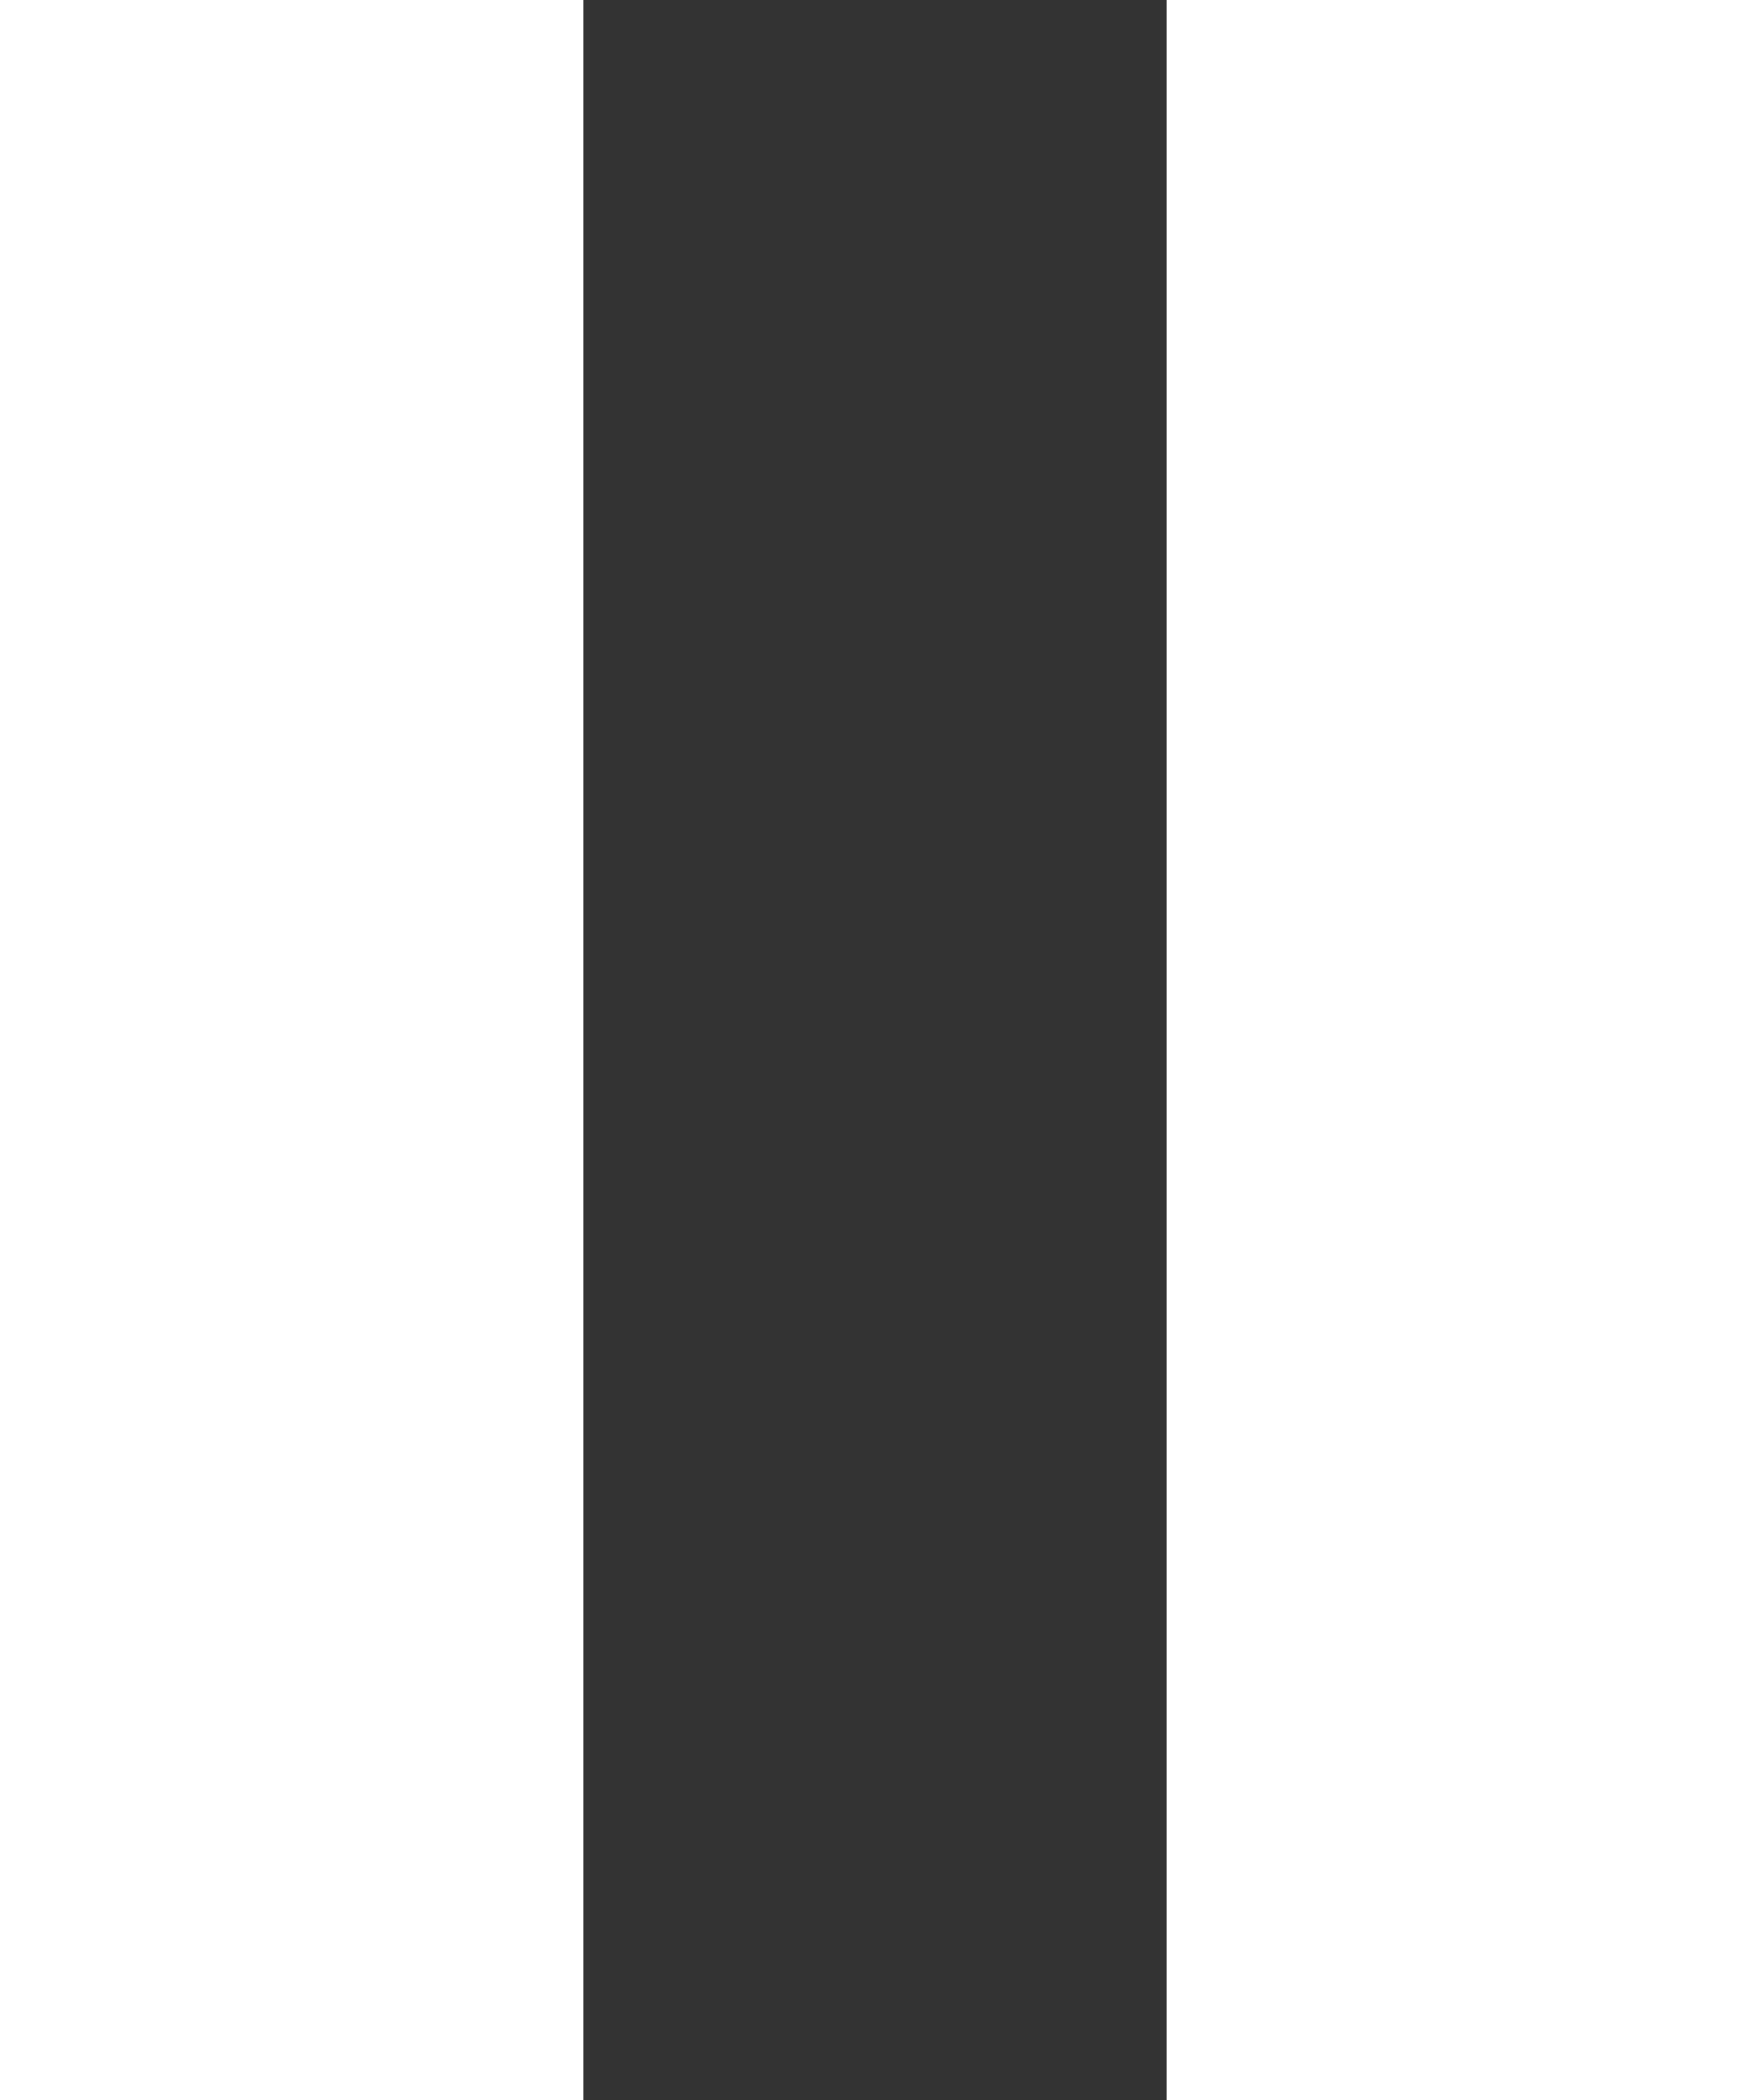
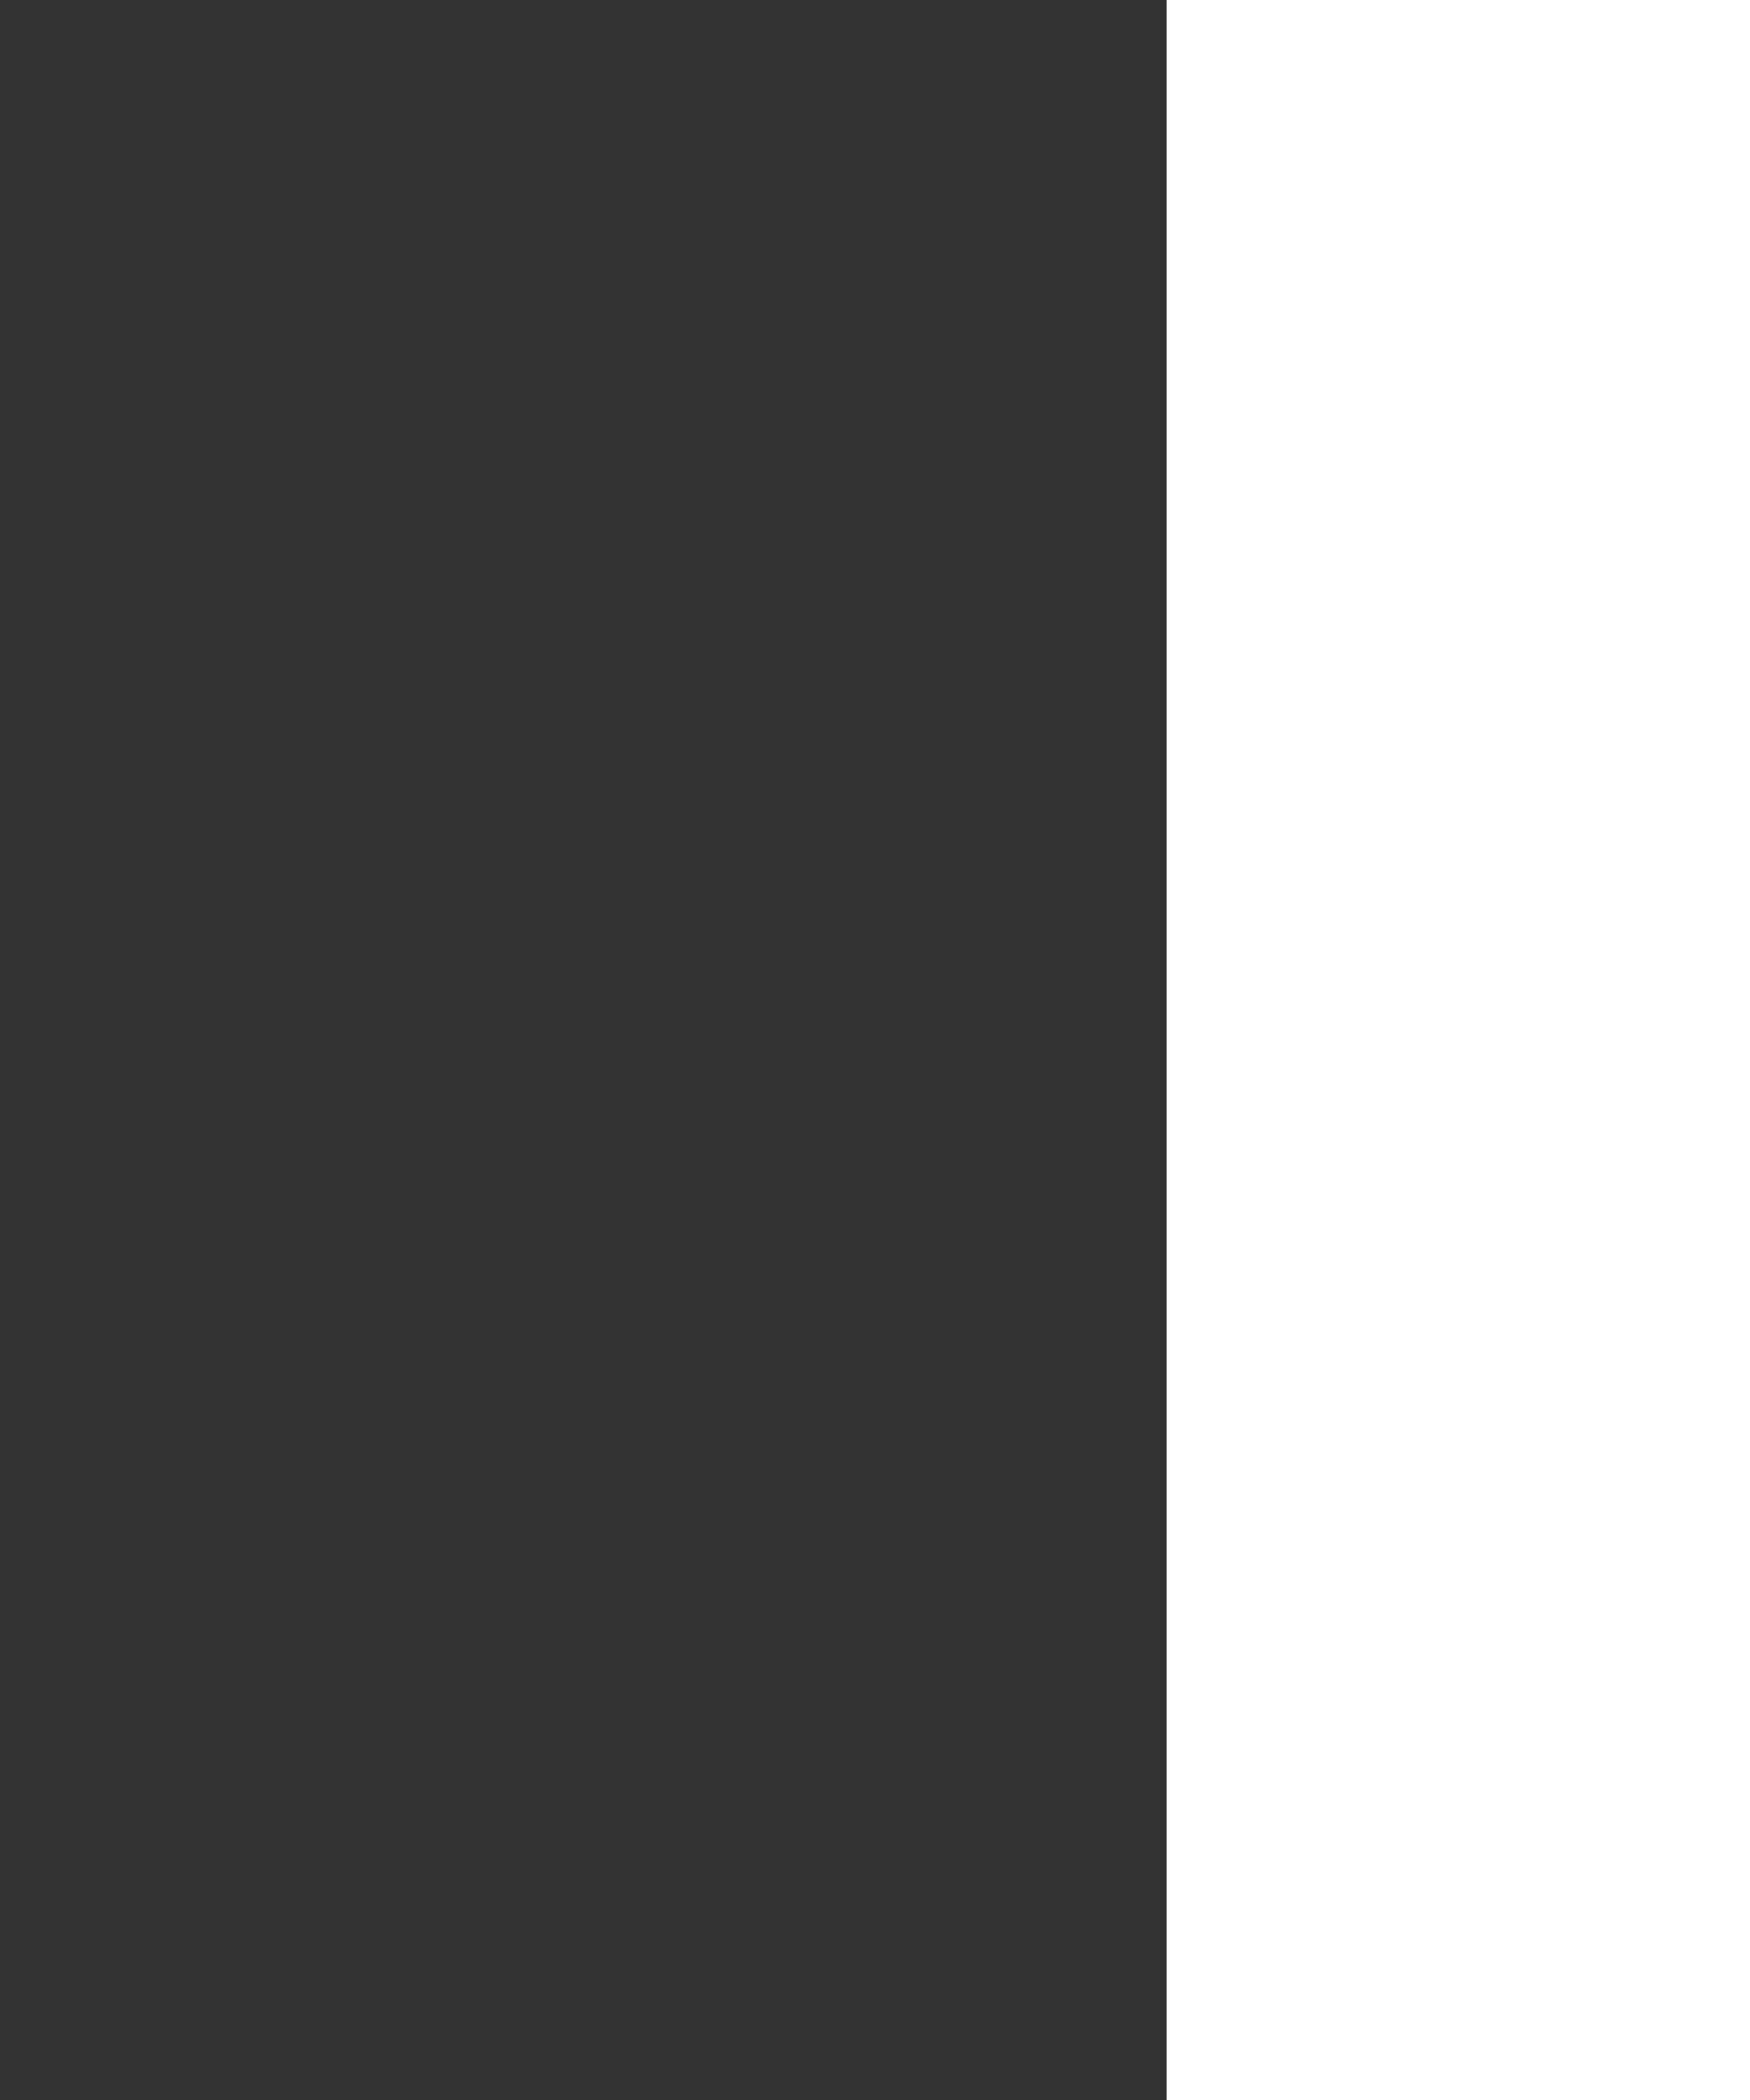
<svg xmlns="http://www.w3.org/2000/svg" width="20" height="24" viewBox="0 0 20 24">
  <rect x="0" y="0" width="20" height="24" fill="#333333" stroke="none" />
  <path data-name="사각형 7" transform="translate(13.333)" style="fill:#fff" d="M0 0h6.667v24H0z" />
-   <path data-name="사각형 8" style="fill:#fff" d="M0 0h6.667v24H0z" />
</svg>